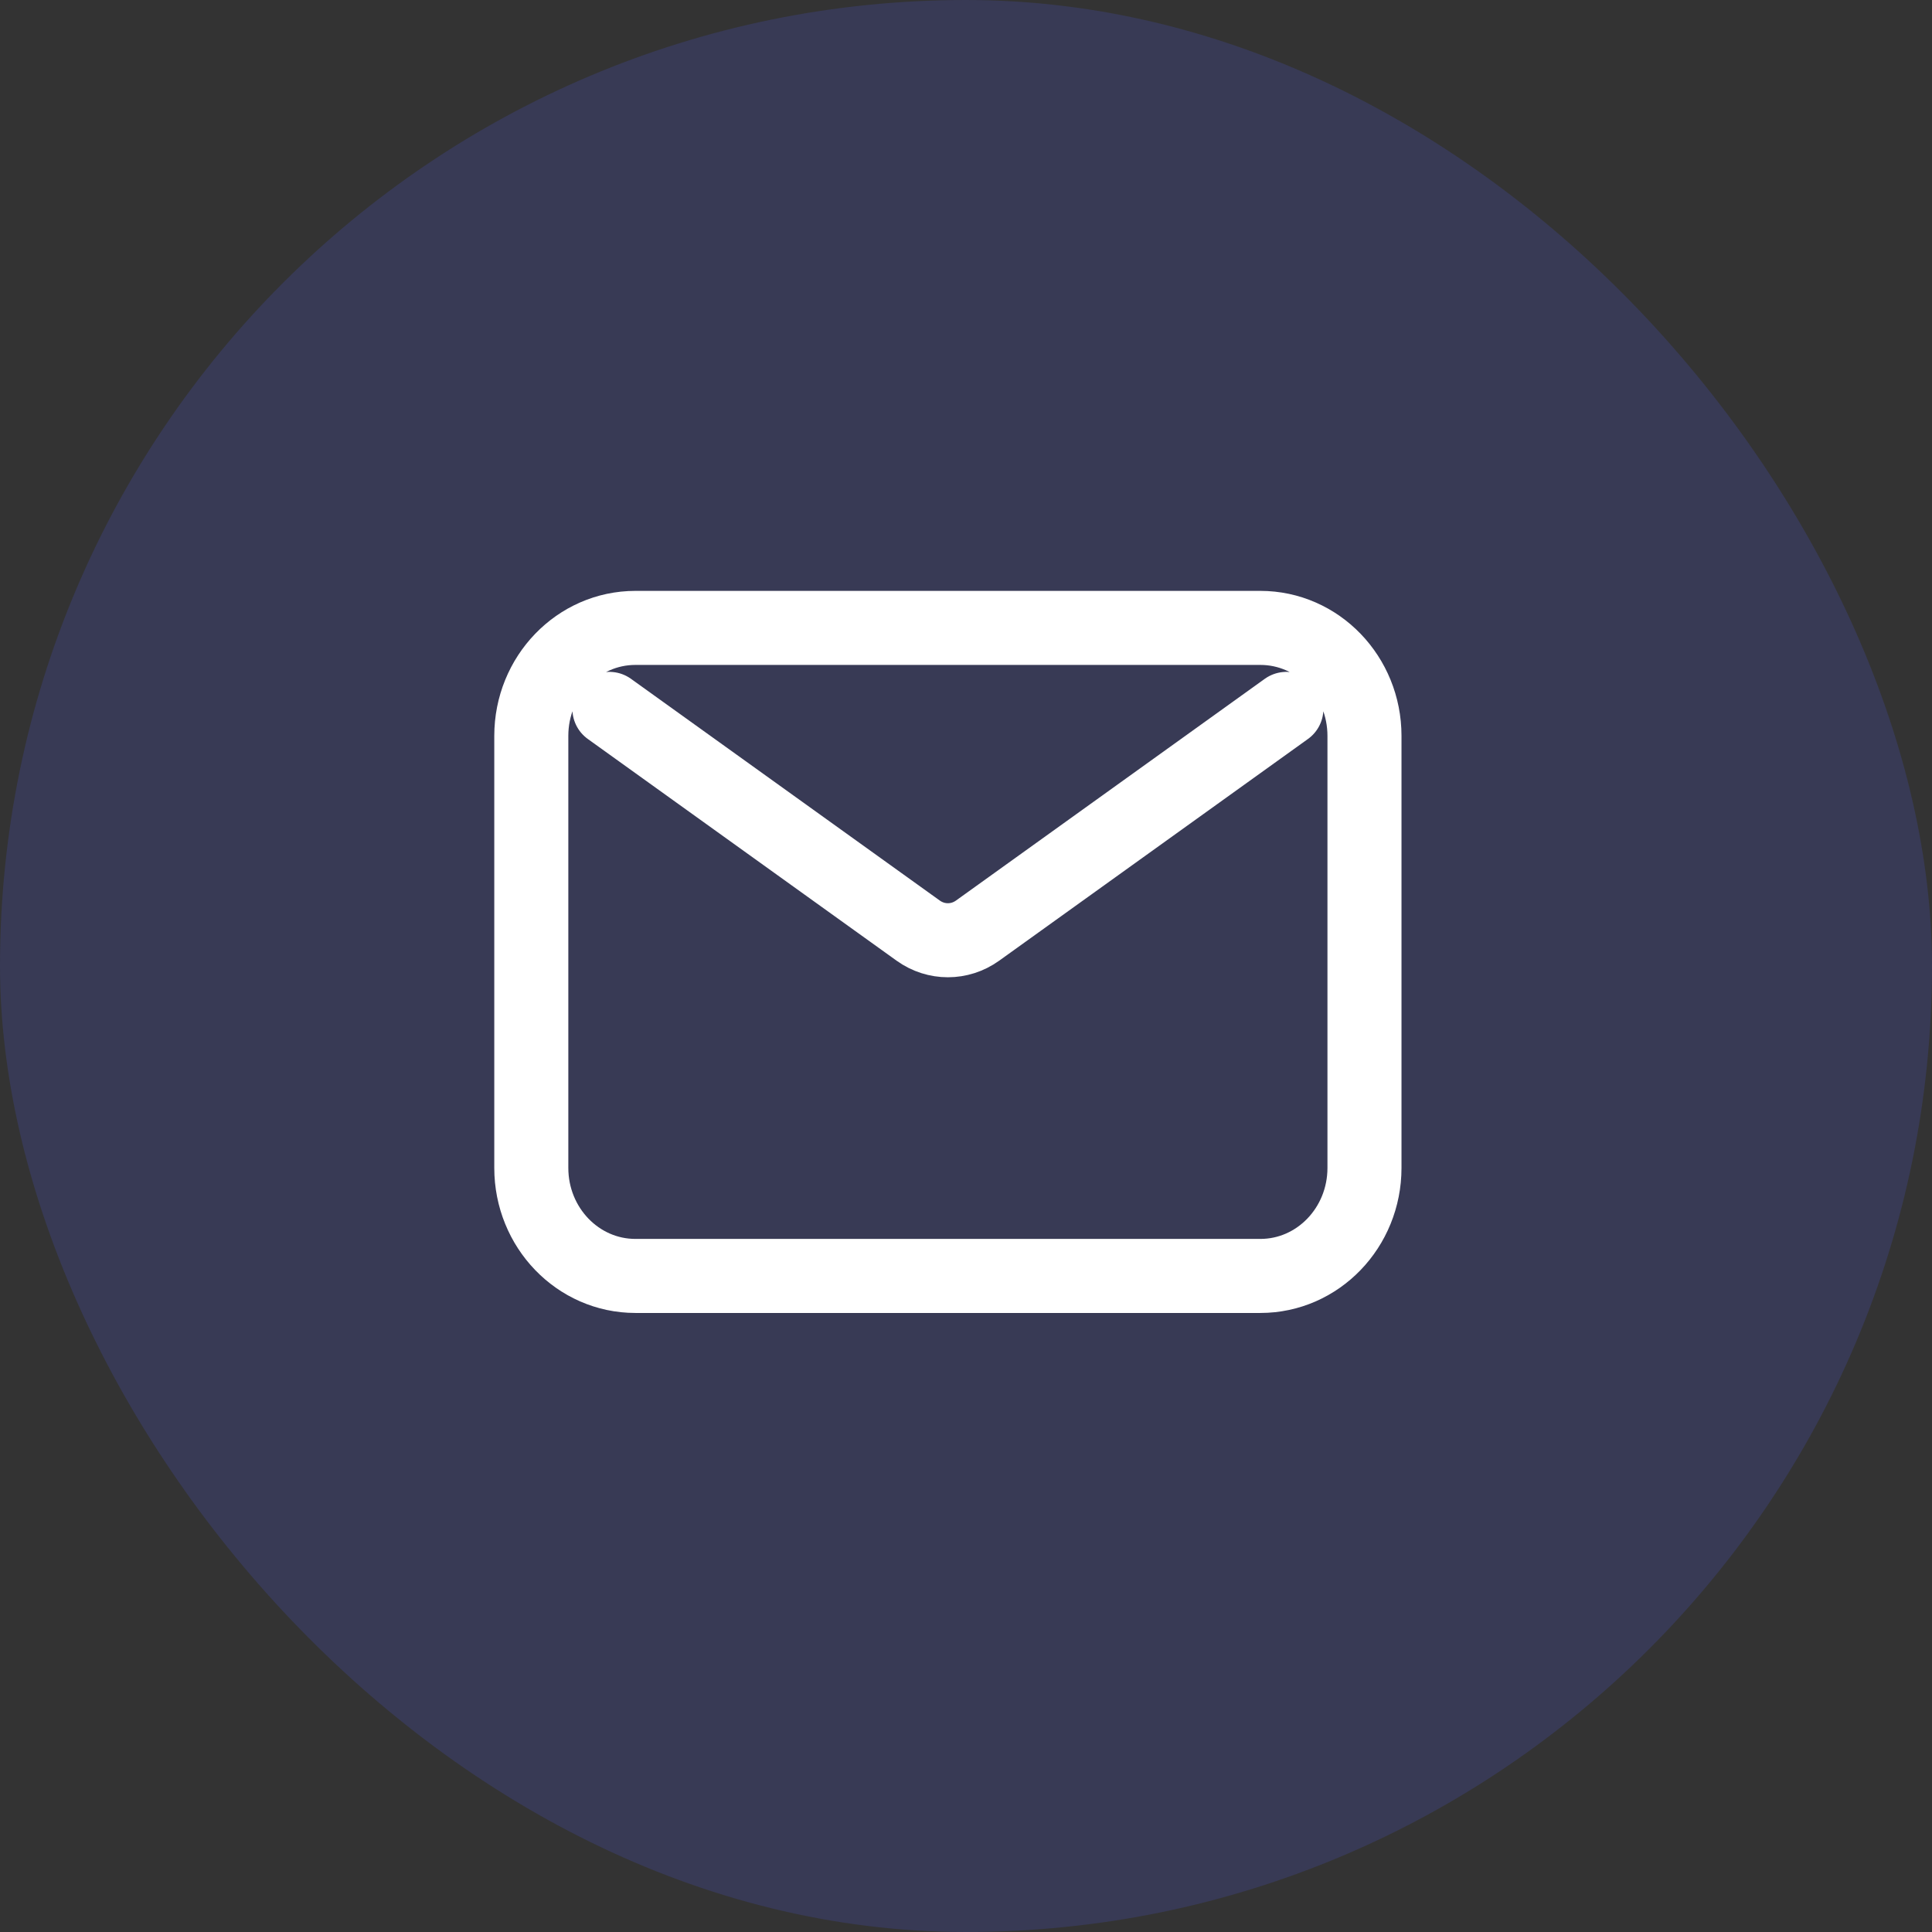
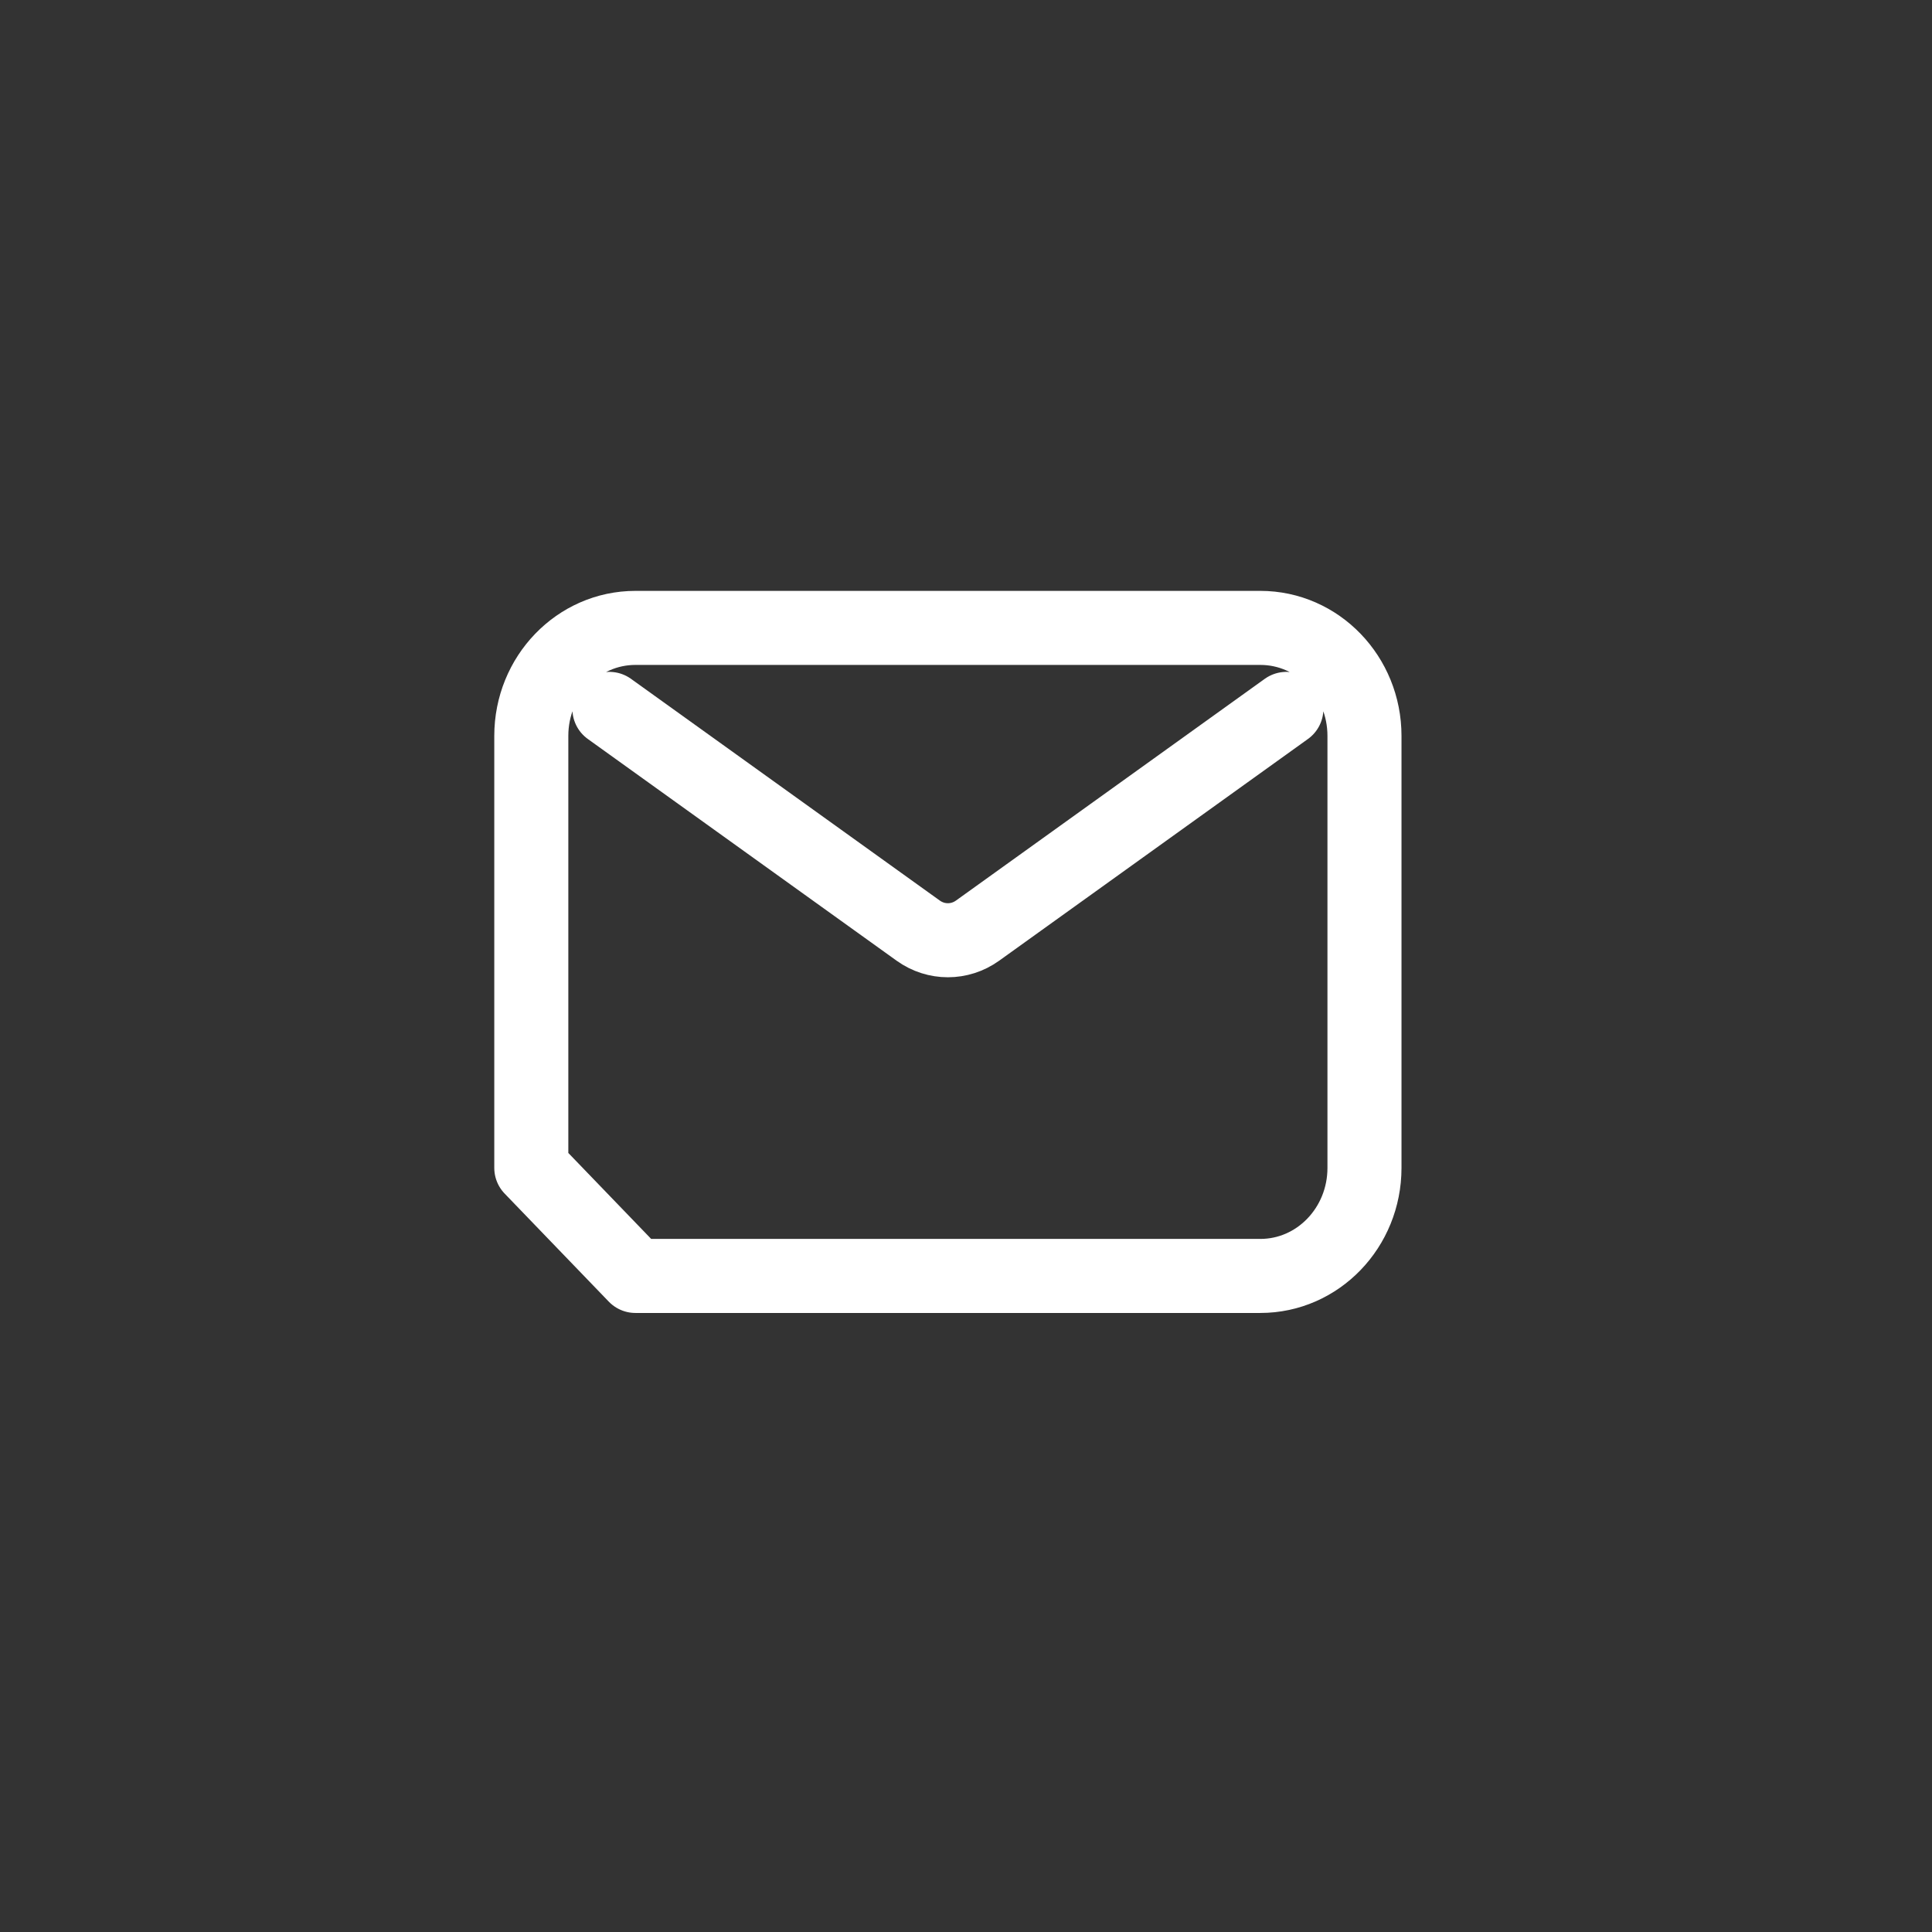
<svg xmlns="http://www.w3.org/2000/svg" width="40" height="40" viewBox="0 0 40 40" fill="none">
  <rect x="0" y="0" width="40" height="40" fill="#333333" stroke="none" />
-   <rect opacity="0.24" width="40" height="40" rx="20" fill="#4753BF" />
-   <path d="M12.617 14.677L19.011 19.268C19.381 19.533 19.869 19.533 20.239 19.268L26.633 14.677M13.156 26.417H26.094C27.285 26.417 28.25 25.416 28.25 24.18V15.236C28.25 14.001 27.285 13 26.094 13H13.156C11.965 13 11 14.001 11 15.236V24.18C11 25.416 11.965 26.417 13.156 26.417Z" stroke="white" stroke-width="1.533" stroke-linecap="round" stroke-linejoin="round" />
+   <path d="M12.617 14.677L19.011 19.268C19.381 19.533 19.869 19.533 20.239 19.268L26.633 14.677M13.156 26.417H26.094C27.285 26.417 28.25 25.416 28.25 24.18V15.236C28.25 14.001 27.285 13 26.094 13H13.156C11.965 13 11 14.001 11 15.236V24.18Z" stroke="white" stroke-width="1.533" stroke-linecap="round" stroke-linejoin="round" />
</svg>